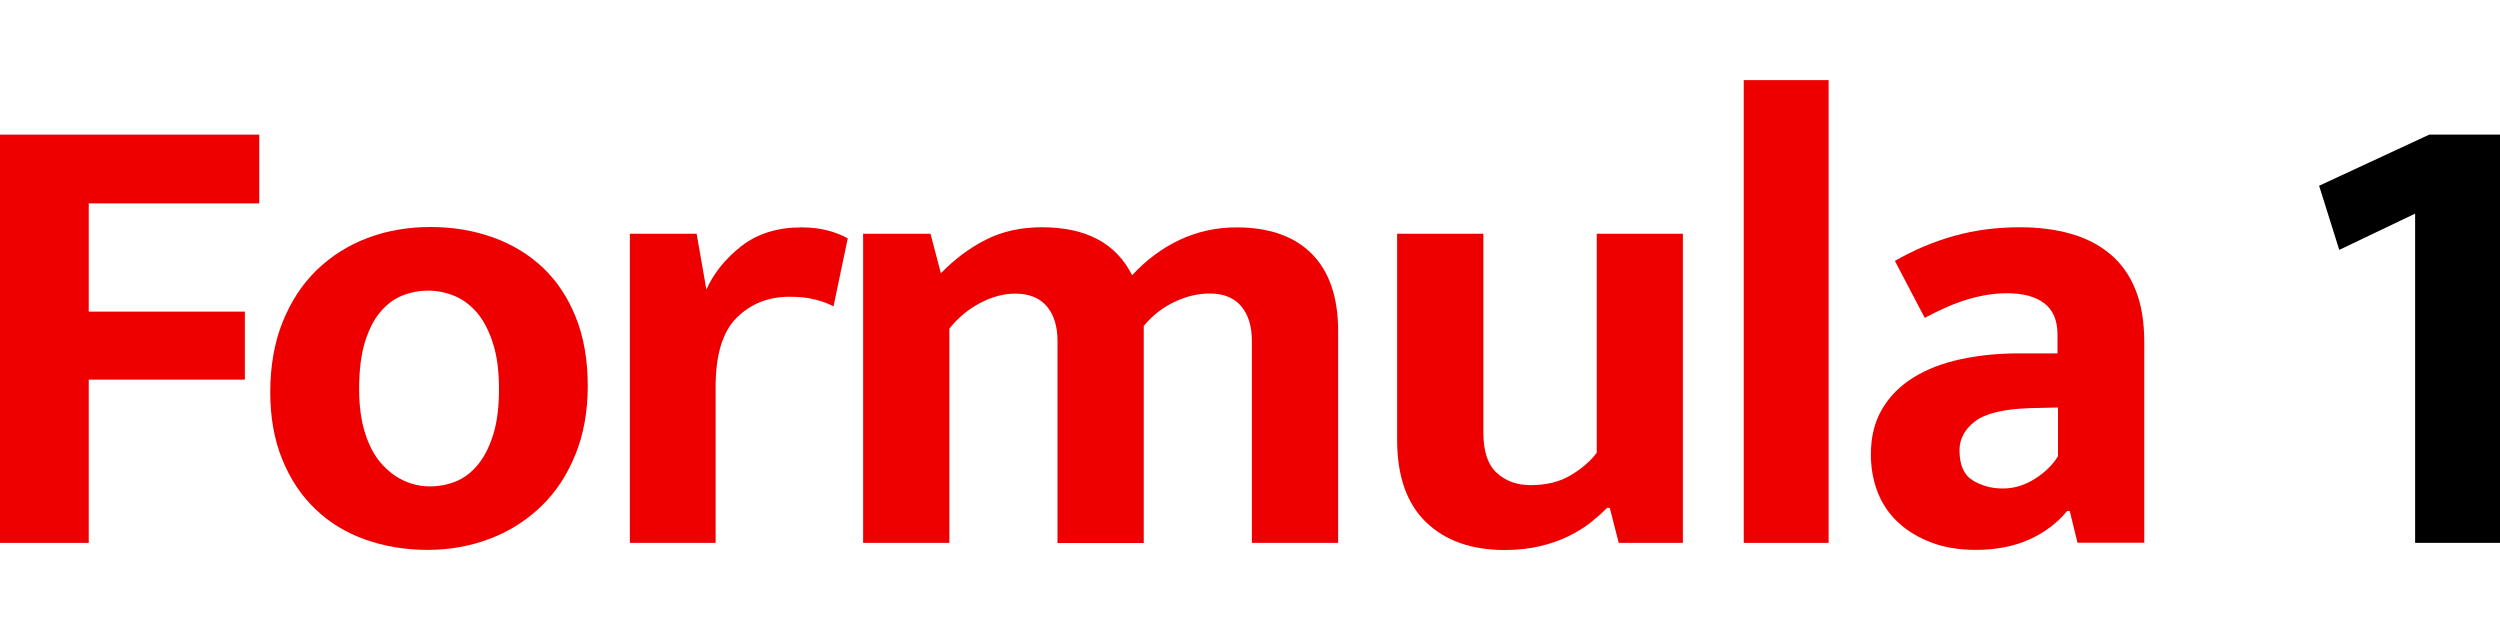
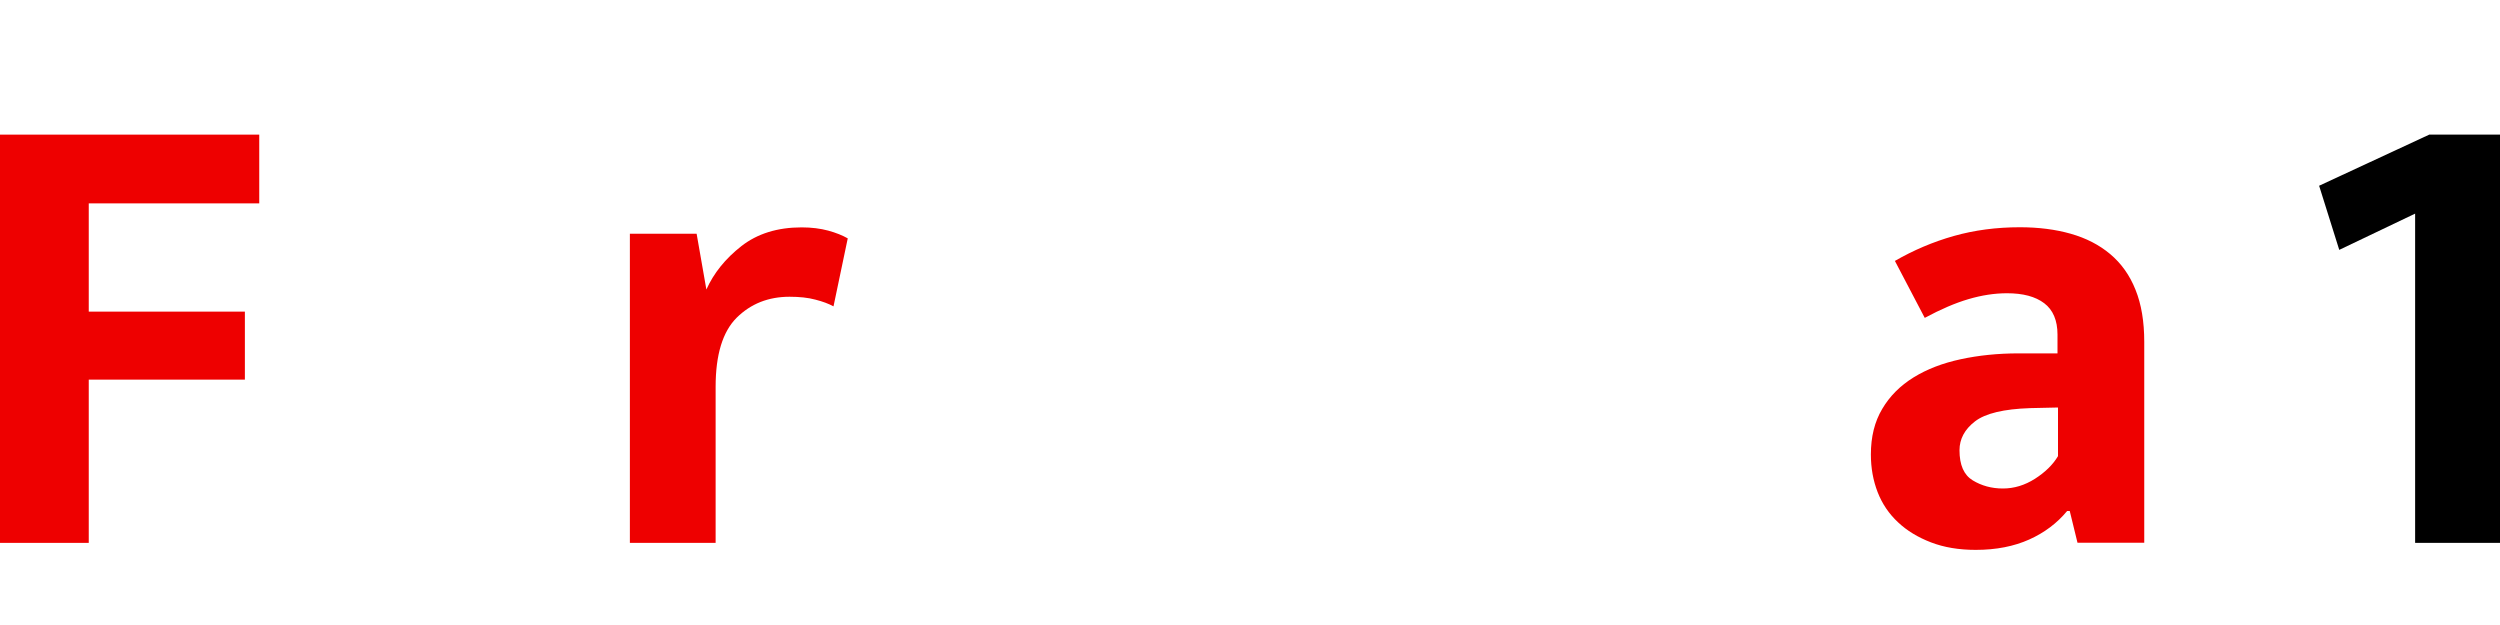
<svg xmlns="http://www.w3.org/2000/svg" id="uuid-fd234742-3a2a-4d6d-996f-d3969aabafb6" viewBox="0 0 200 50">
  <path d="m20.74,10.77v5.5H7.1v8.66h12.49v5.44H7.1v13.06H0V10.77h20.74Z" style="fill:#e00;" />
-   <path d="m47.02,30.88c0,2.04-.33,3.87-.99,5.49-.66,1.63-1.56,3-2.72,4.12-1.16,1.12-2.51,1.99-4.07,2.59-1.56.6-3.23.91-5.03.91s-3.46-.28-5-.83c-1.54-.55-2.87-1.36-3.99-2.44-1.12-1.07-2-2.39-2.64-3.97-.64-1.57-.96-3.36-.96-5.36,0-2.11.33-3.98.99-5.63.66-1.64,1.56-3.02,2.72-4.15,1.16-1.12,2.51-1.98,4.07-2.57s3.23-.88,5.03-.88,3.46.28,5,.83c1.54.55,2.87,1.36,3.99,2.41,1.12,1.06,2,2.38,2.64,3.97.64,1.59.96,3.42.96,5.5Zm-7.1.26c0-1.42-.15-2.63-.47-3.63-.31-1-.73-1.81-1.24-2.44-.52-.62-1.12-1.08-1.81-1.38-.69-.29-1.4-.44-2.13-.44s-1.42.13-2.07.39c-.66.26-1.24.69-1.76,1.3-.52.6-.93,1.41-1.24,2.41s-.47,2.26-.47,3.78c0,1.35.16,2.51.47,3.5.31.98.73,1.79,1.27,2.41s1.14,1.09,1.81,1.4c.67.31,1.37.47,2.1.47s1.42-.13,2.07-.39c.66-.26,1.24-.7,1.76-1.32s.93-1.43,1.24-2.41c.31-.99.47-2.2.47-3.66Z" style="fill:#e00;" />
  <path d="m50.39,43.43v-24.73h5.34l.78,4.46c.59-1.31,1.52-2.47,2.8-3.47,1.28-1,2.89-1.5,4.82-1.5.79,0,1.5.09,2.13.26.62.17,1.14.38,1.56.62l-1.14,5.44c-.38-.21-.86-.39-1.45-.54-.59-.16-1.28-.23-2.07-.23-1.69,0-3.1.56-4.23,1.68-1.12,1.12-1.68,2.96-1.68,5.52v12.49h-6.84Z" style="fill:#e00;" />
-   <path d="m75.95,43.43h-6.9v-24.73h5.39l.83,3.16c1.11-1.14,2.31-2.04,3.63-2.7,1.31-.66,2.8-.98,4.46-.98,3.53,0,5.93,1.28,7.21,3.84,1.11-1.21,2.37-2.15,3.78-2.82,1.42-.67,2.94-1.01,4.56-1.01,2.63,0,4.64.71,6.04,2.12,1.4,1.42,2.1,3.48,2.1,6.17v16.95h-6.9v-16.17c0-1.17-.29-2.1-.86-2.77s-1.41-1.01-2.51-1.01c-.93,0-1.88.22-2.82.67-.95.45-1.77,1.09-2.46,1.92v17.37h-6.9v-16.17c0-1.17-.29-2.1-.86-2.77s-1.41-1.01-2.51-1.01c-.93,0-1.88.25-2.82.75-.95.5-1.77,1.18-2.46,2.05v17.16Z" style="fill:#e00;" />
-   <path d="m127.74,18.7h6.89v24.73h-5.13l-.72-2.8h-.21c-.38.38-.82.77-1.32,1.17-.5.4-1.09.76-1.76,1.09-.67.33-1.43.6-2.28.8-.85.21-1.79.31-2.83.31-2.66,0-4.76-.74-6.3-2.23-1.54-1.49-2.31-3.68-2.31-6.58v-16.49h6.9v15.91c0,1.49.35,2.56,1.06,3.21.71.66,1.62.99,2.72.99,1.25,0,2.31-.26,3.19-.78.88-.52,1.58-1.12,2.1-1.81v-17.52Z" style="fill:#e00;" />
-   <path d="m139.5,43.43V6.41h6.79v37.02h-6.79Z" style="fill:#e00;" />
  <path d="m151.58,20.88c1.49-.86,3.06-1.53,4.72-2,1.66-.47,3.42-.7,5.29-.7,1.48,0,2.84.17,4.07.52,1.23.35,2.28.89,3.16,1.63.88.74,1.56,1.69,2.02,2.85.47,1.16.7,2.55.7,4.17v16.07h-5.34l-.62-2.54h-.21c-.8.97-1.81,1.73-3.03,2.28-1.23.55-2.65.83-4.28.83-1.35,0-2.54-.2-3.58-.6s-1.92-.93-2.64-1.61c-.72-.67-1.27-1.48-1.63-2.41-.36-.93-.54-1.93-.54-3.01,0-1.42.3-2.63.91-3.65.6-1.02,1.44-1.86,2.51-2.52s2.32-1.14,3.76-1.45c1.43-.31,2.98-.47,4.64-.47h3.11v-1.5c0-1.14-.36-1.98-1.06-2.51-.71-.54-1.7-.8-2.98-.8-1,0-2.03.16-3.08.47-1.06.31-2.22.81-3.5,1.5l-2.39-4.56Zm13.06,11.72l-2.23.05c-2.11.07-3.58.42-4.41,1.06-.83.64-1.24,1.41-1.24,2.31,0,1.18.35,1.98,1.06,2.41.71.43,1.51.65,2.41.65s1.75-.26,2.57-.78c.81-.52,1.43-1.12,1.84-1.81v-3.89Z" style="fill:#e00;" />
  <path d="m194.35,10.77h5.65v32.66h-6.79v-26.34l-6.07,2.9-1.61-5.13,8.81-4.09Z" />
</svg>